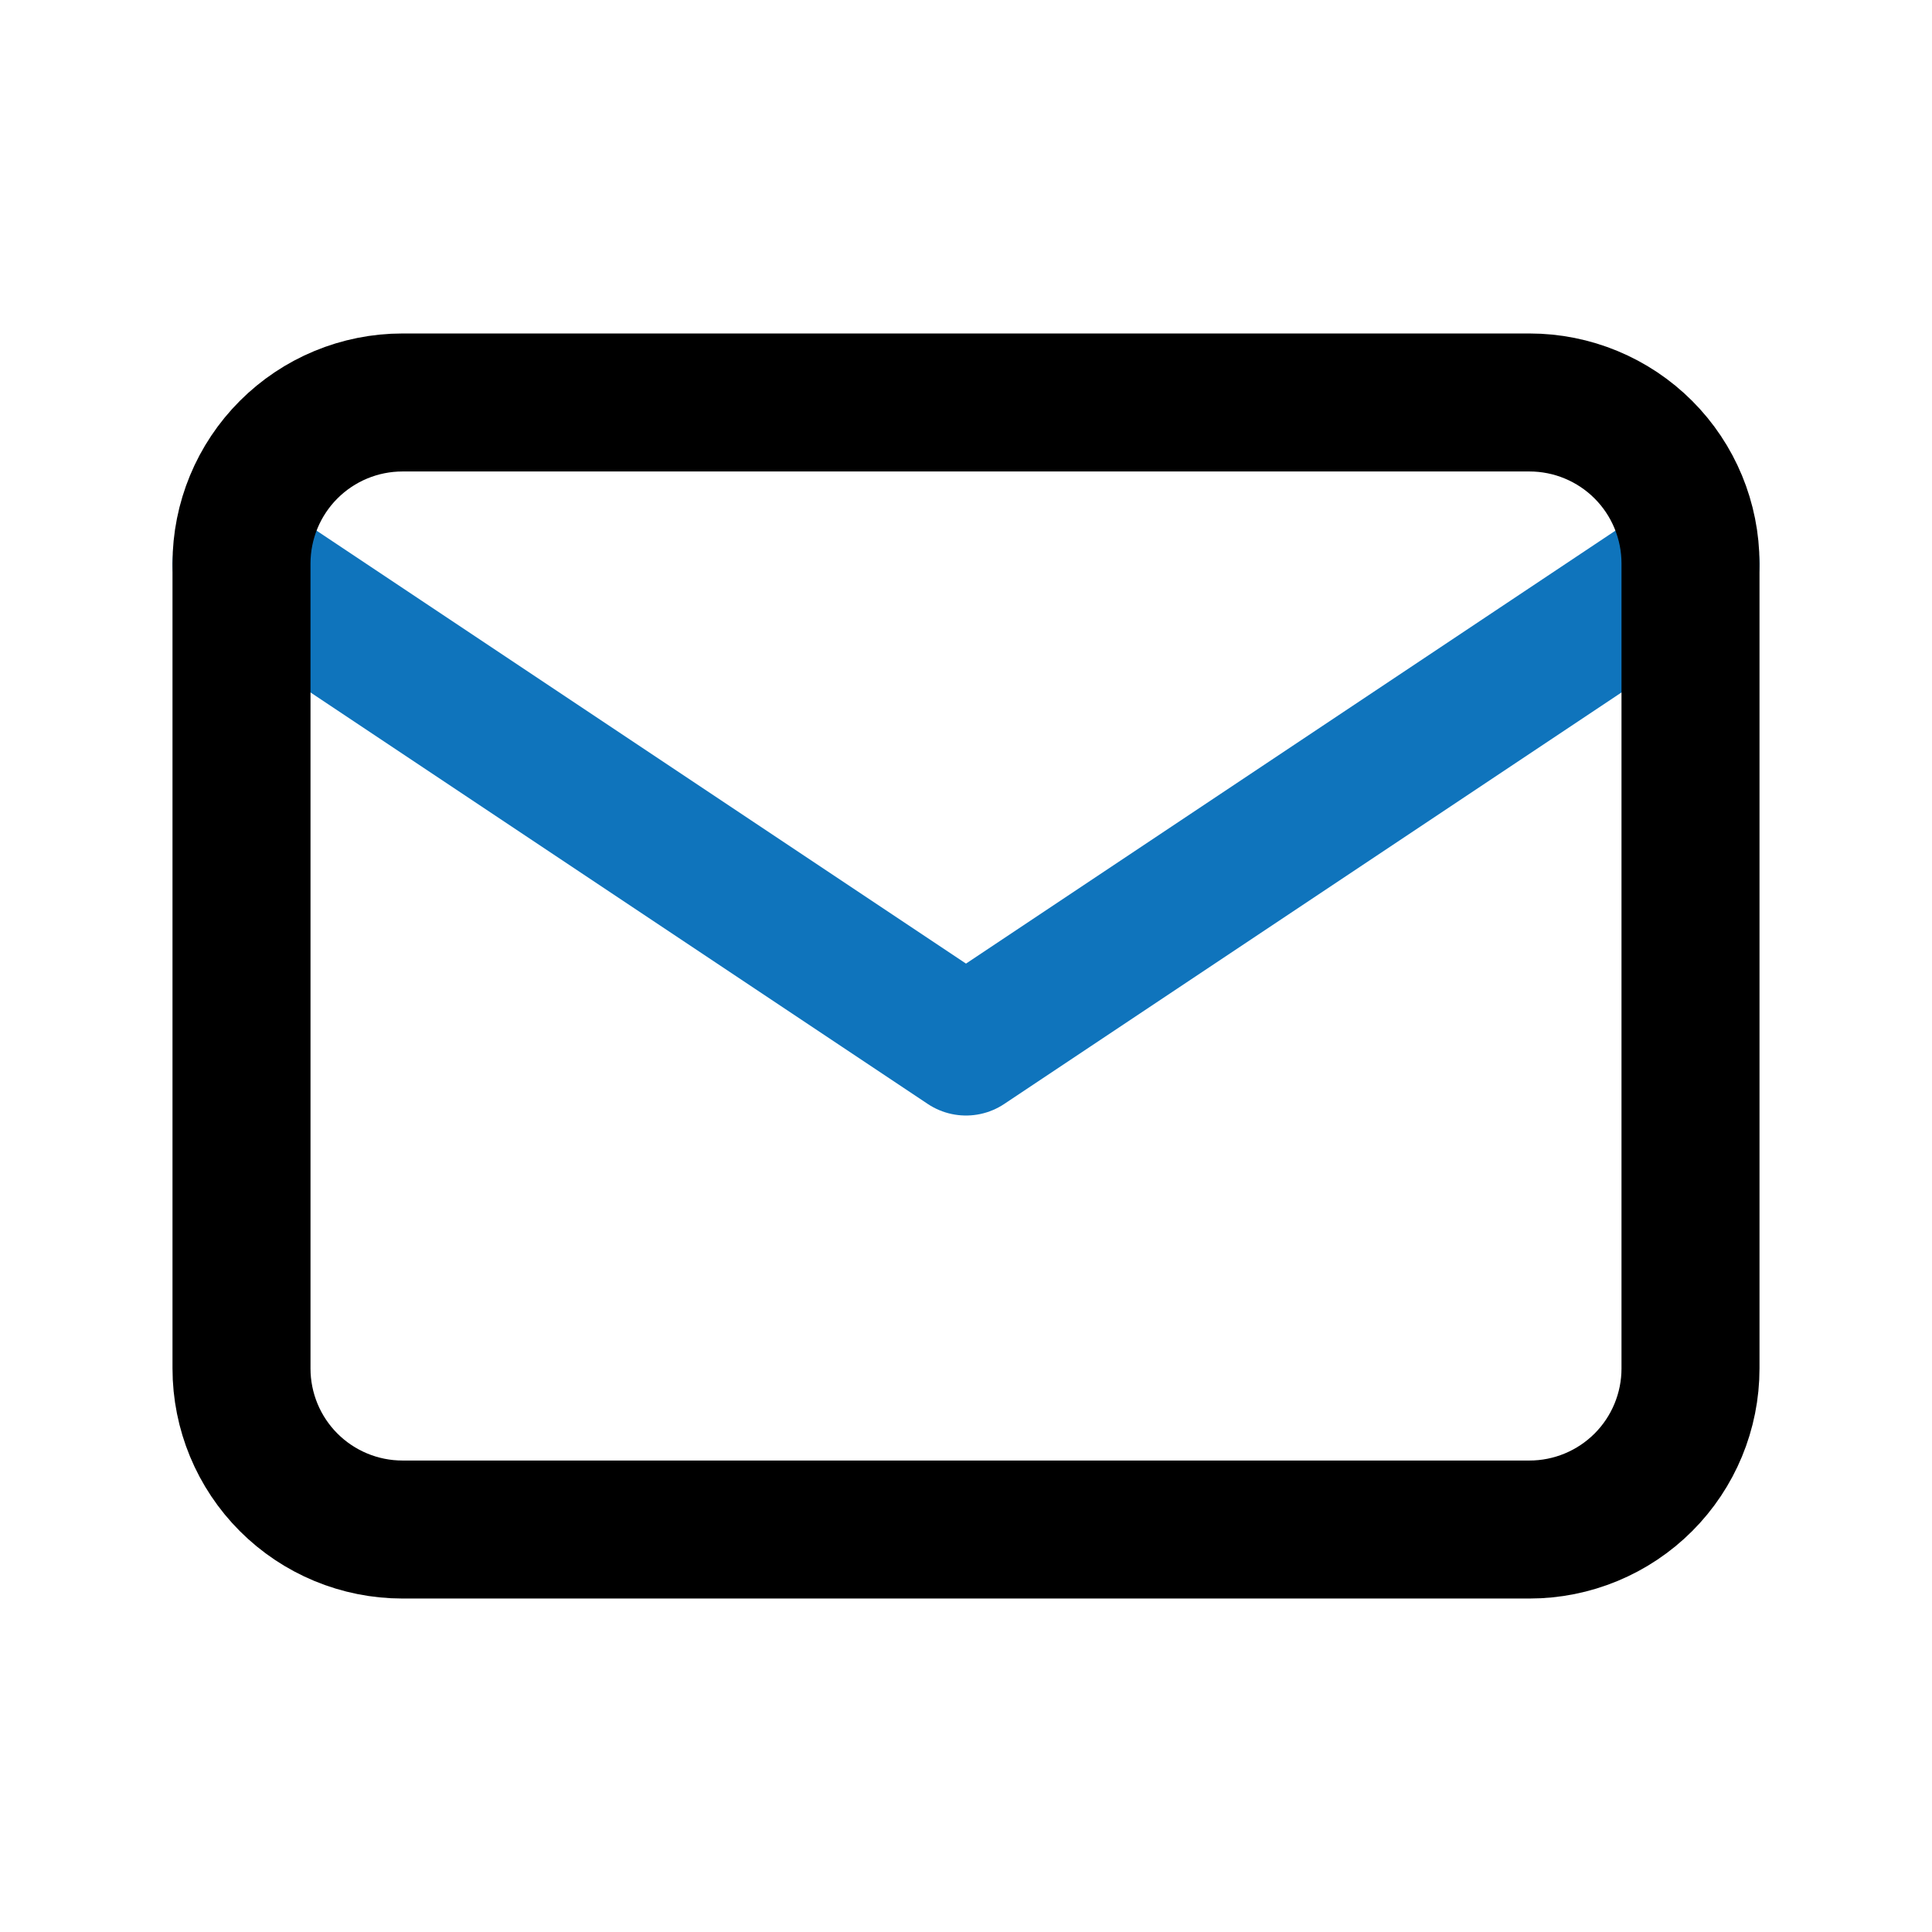
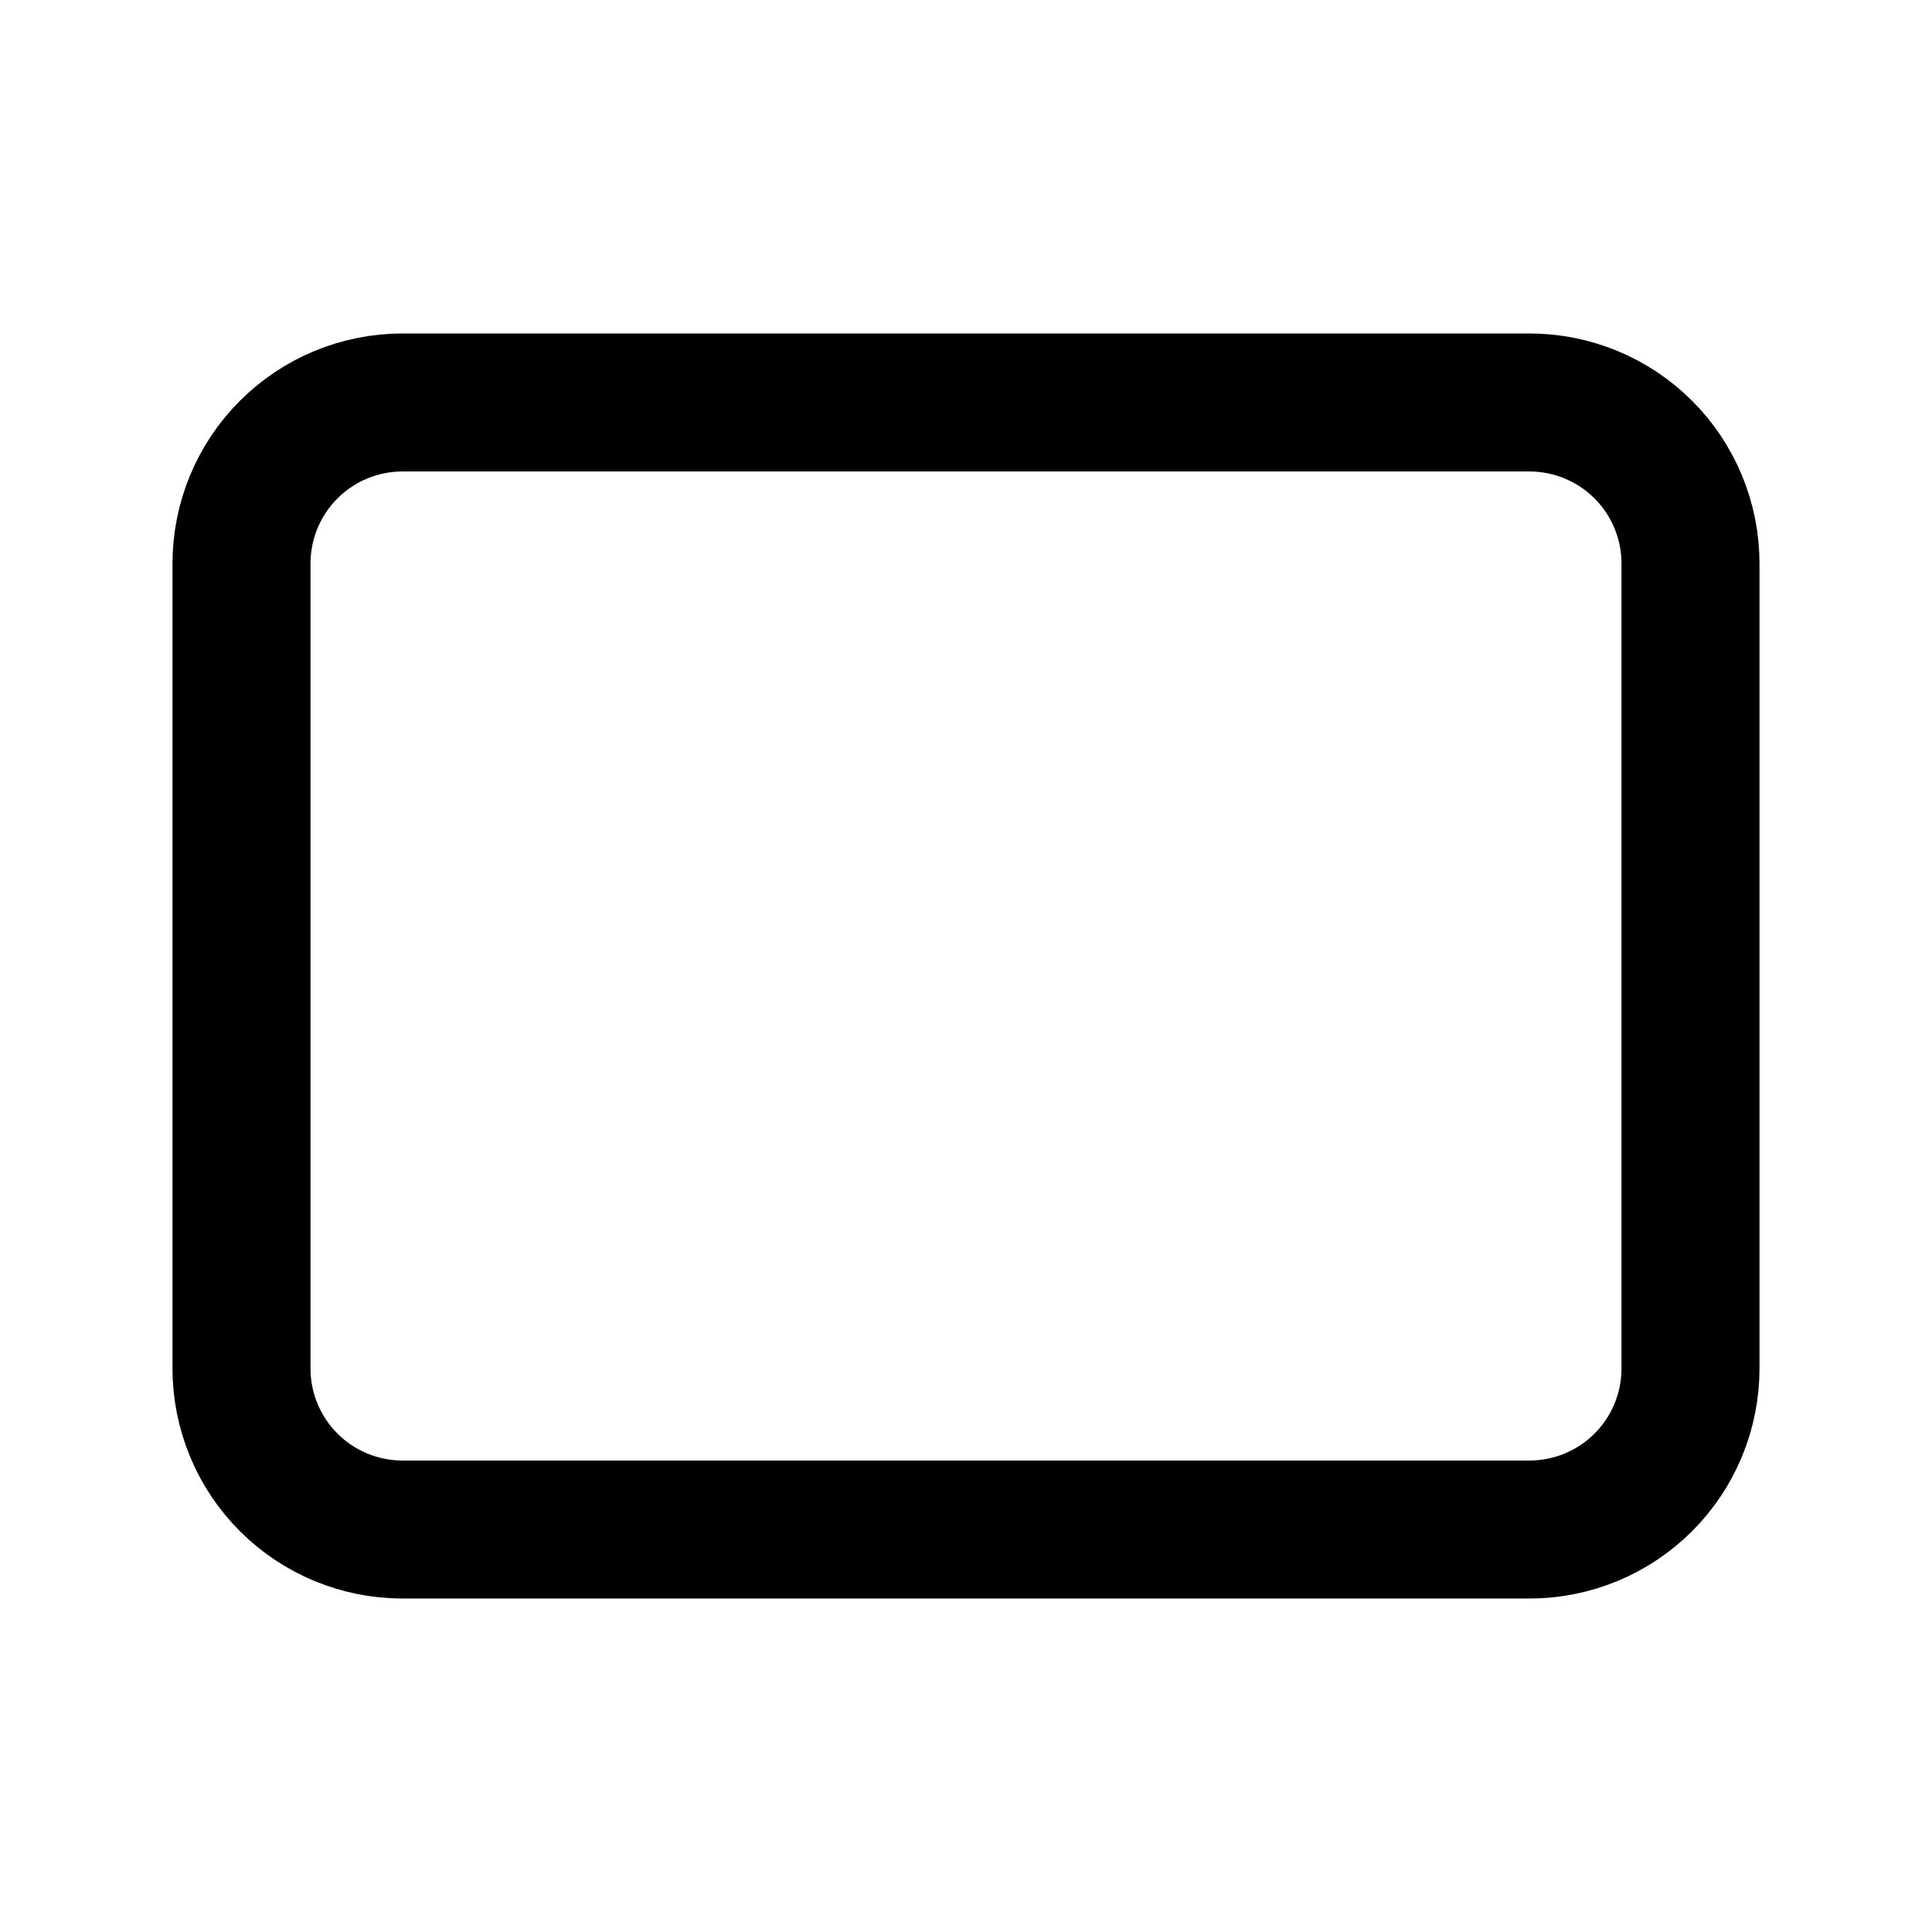
<svg xmlns="http://www.w3.org/2000/svg" width="28" height="28" viewBox="0 0 28 28" fill="none">
  <g clip-path="url(#clip0_875_2215)">
-     <path d="M3.5 8.167L14 15.167L24.5 8.167" stroke="#0F74BC" stroke-width="2" stroke-linecap="round" stroke-linejoin="round" />
    <path d="M3.5 8.167C3.5 7.548 3.746 6.954 4.183 6.517C4.621 6.079 5.214 5.833 5.833 5.833H22.167C22.785 5.833 23.379 6.079 23.817 6.517C24.254 6.954 24.5 7.548 24.5 8.167V19.833C24.5 20.452 24.254 21.046 23.817 21.483C23.379 21.921 22.785 22.167 22.167 22.167H5.833C5.214 22.167 4.621 21.921 4.183 21.483C3.746 21.046 3.5 20.452 3.5 19.833V8.167Z" stroke="black" stroke-width="2" stroke-linecap="round" stroke-linejoin="round" />
  </g>
  <defs>
    <clipPath id="clip0_875_2215">
      <rect width="28" height="28" fill="white" />
    </clipPath>
  </defs>
</svg>